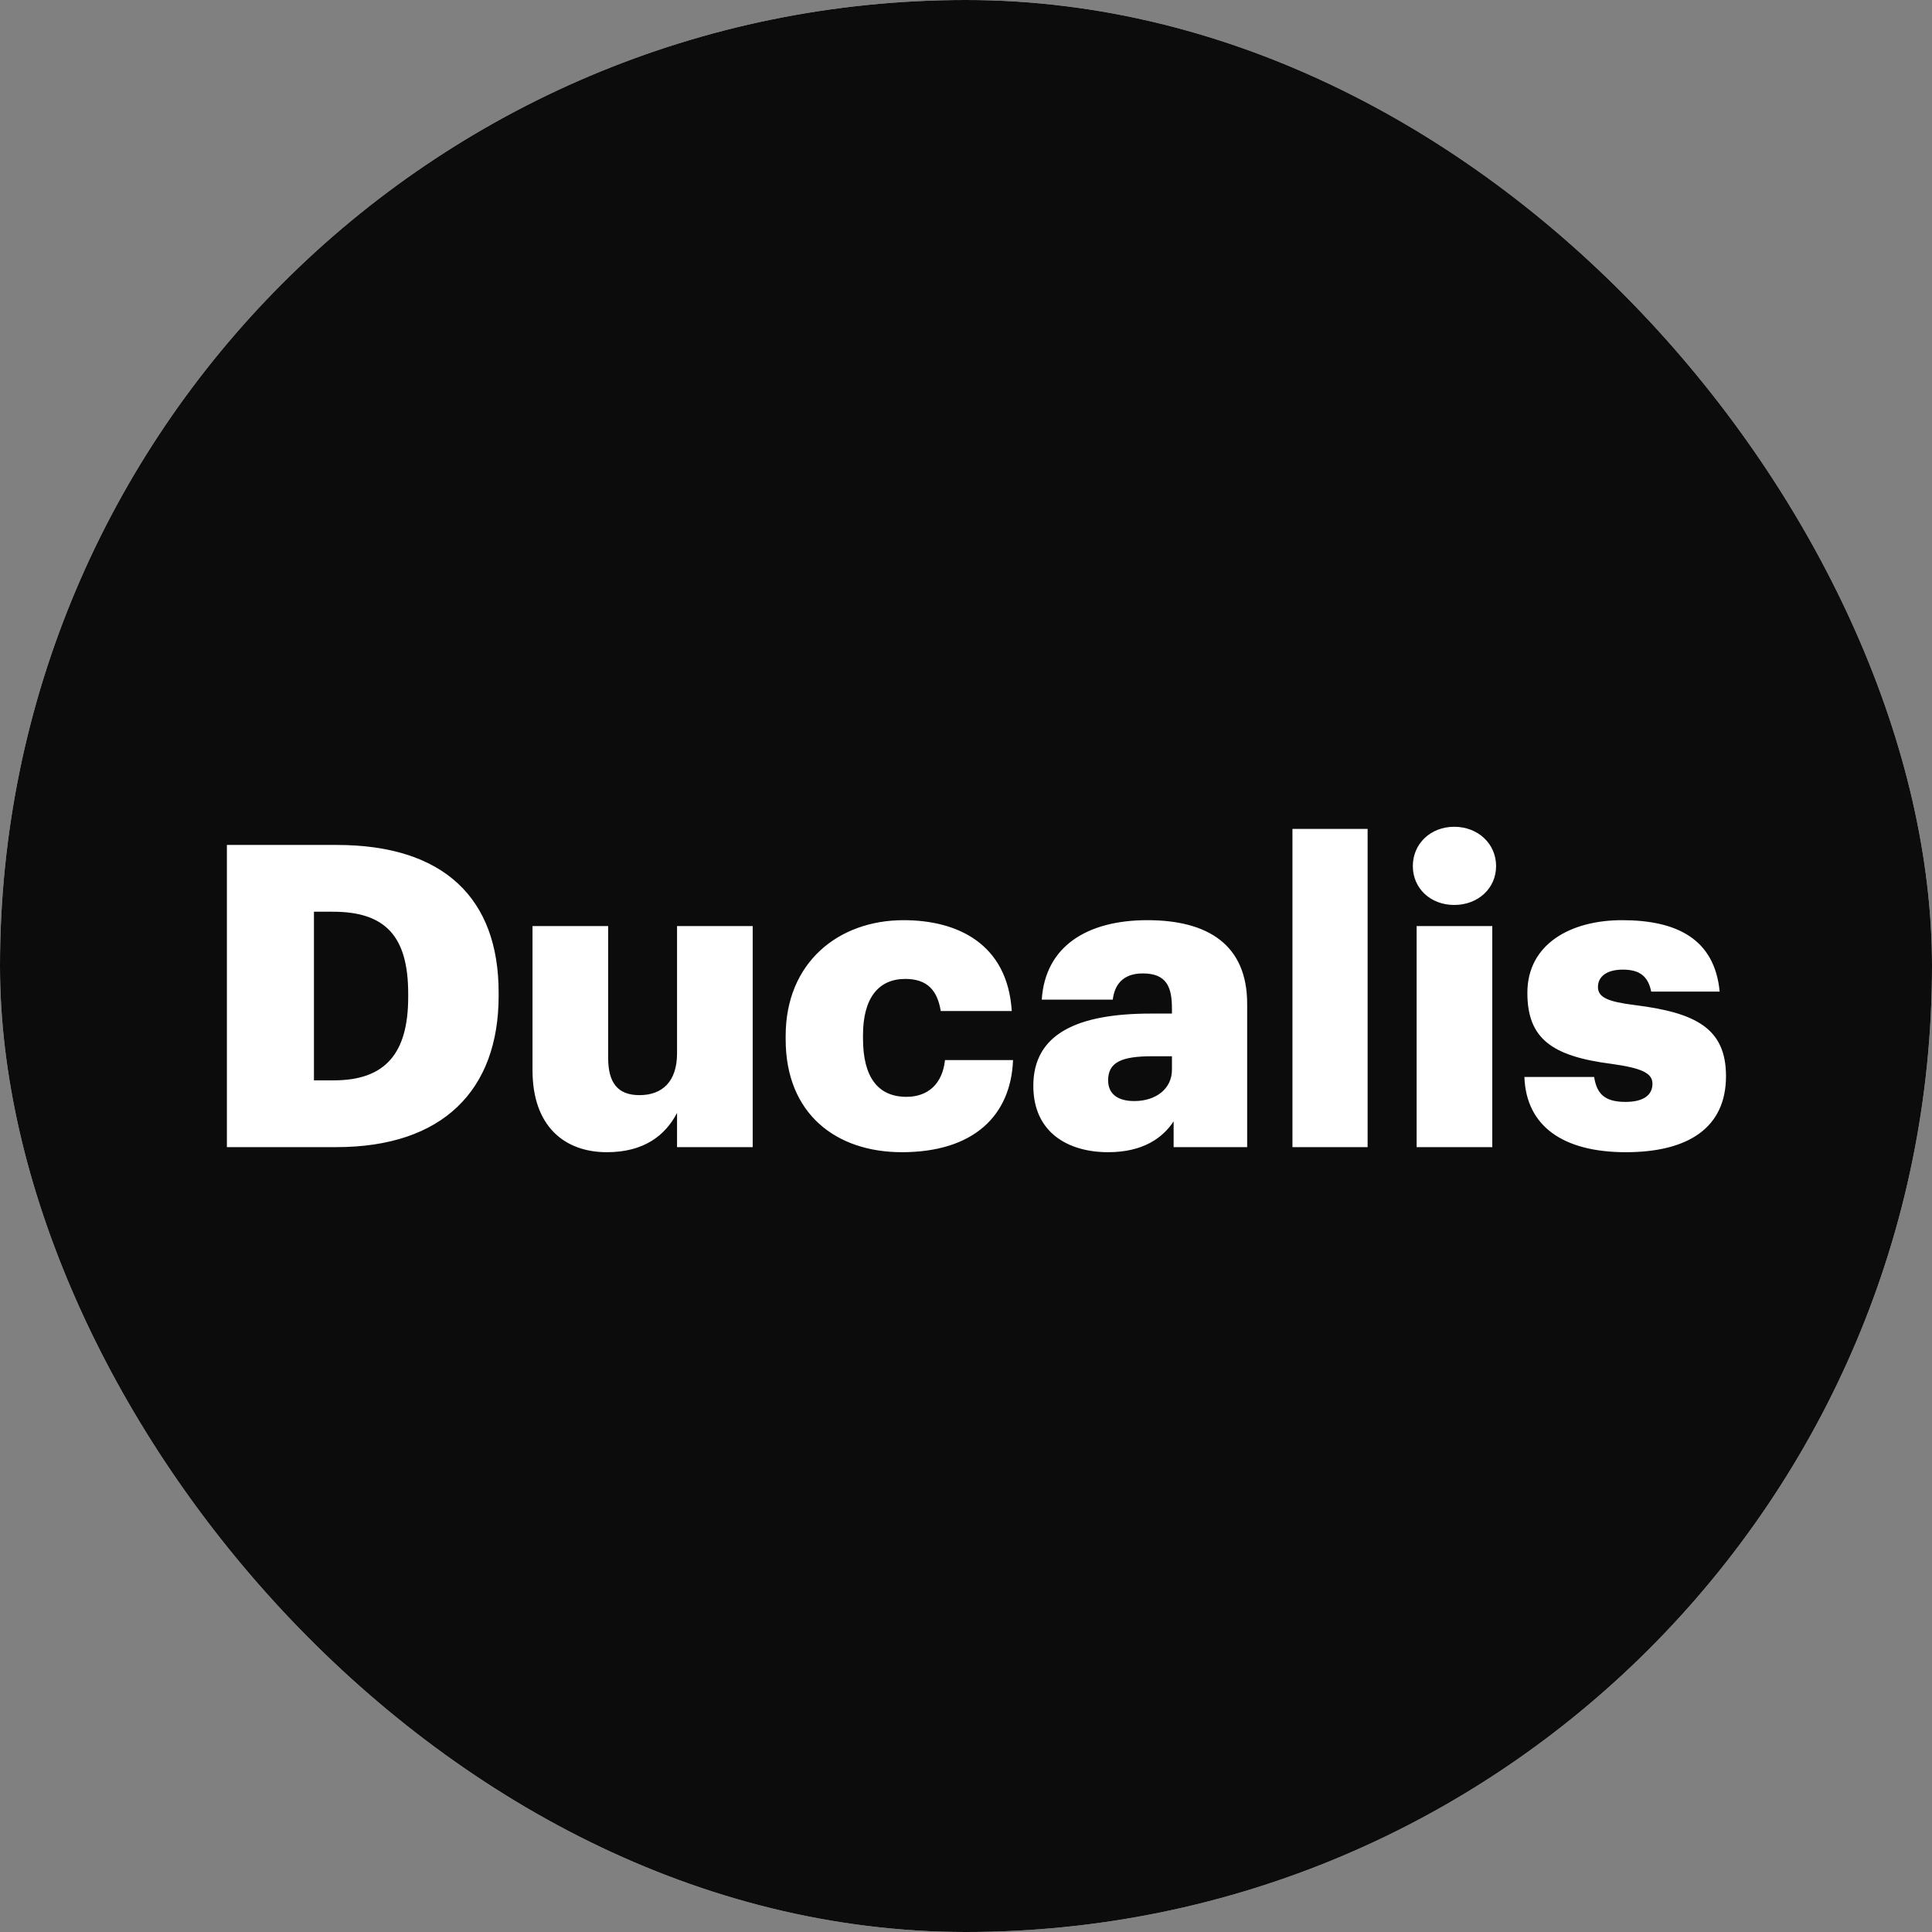
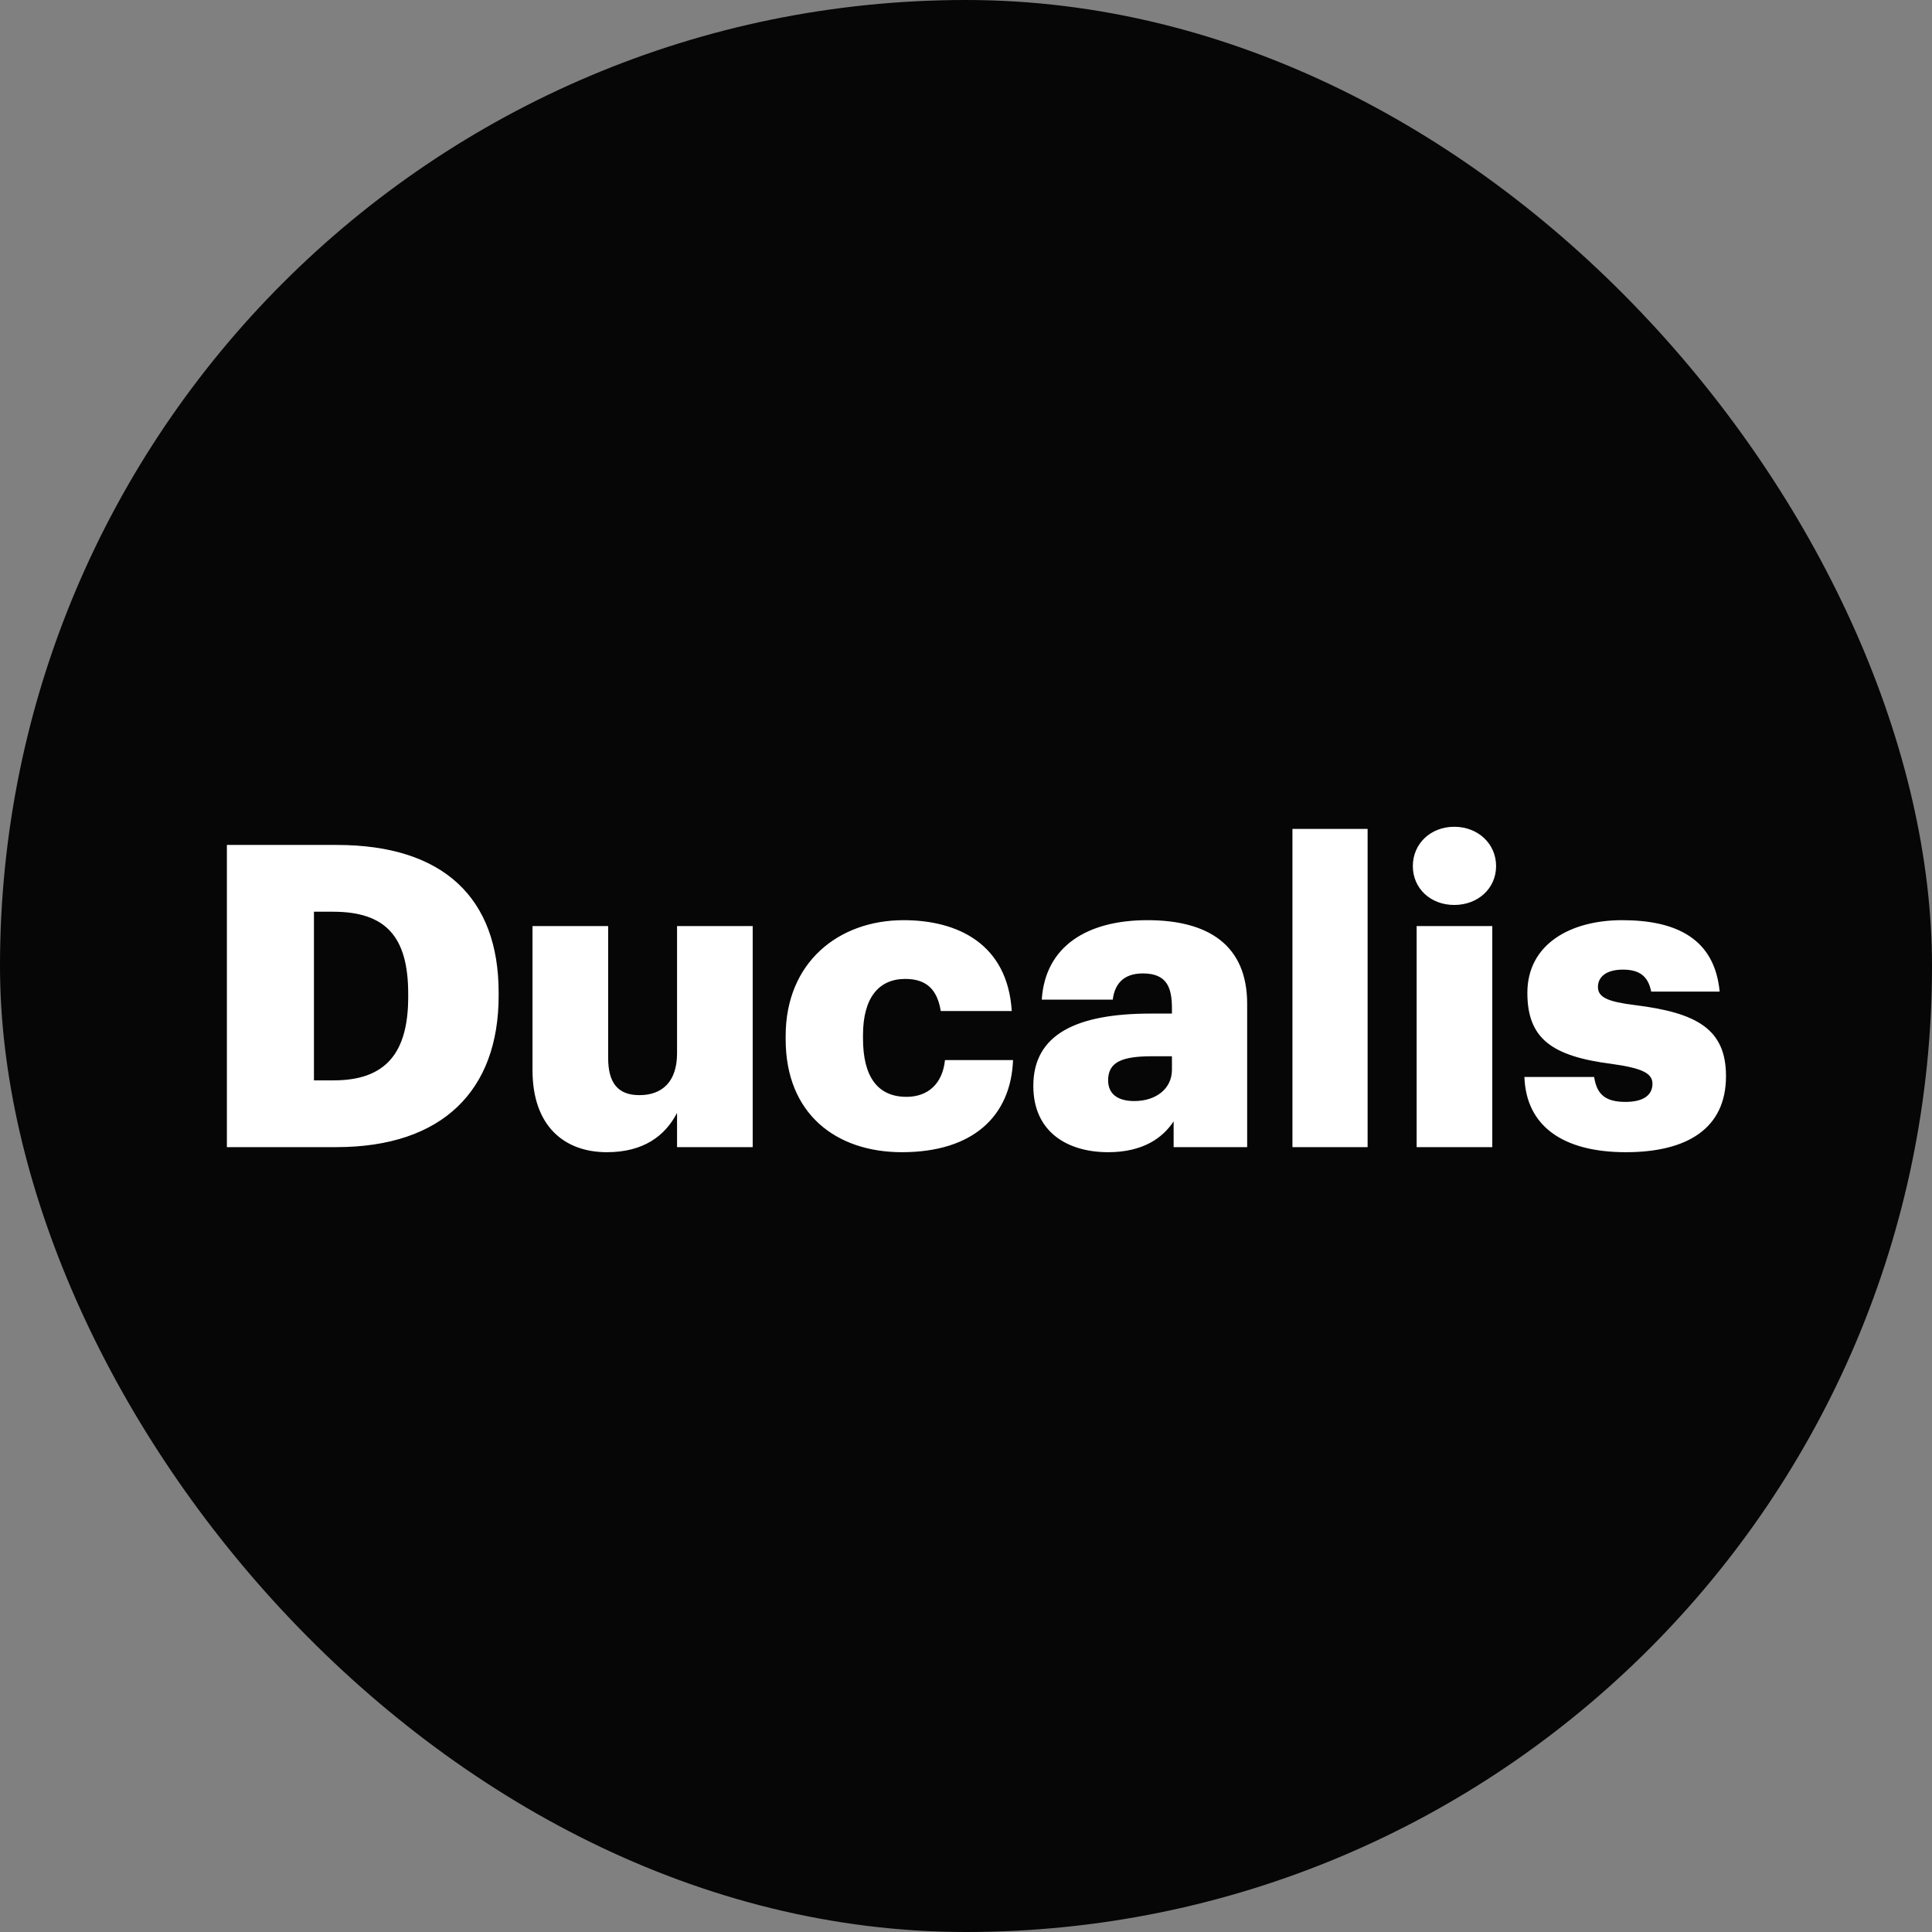
<svg xmlns="http://www.w3.org/2000/svg" width="32" height="32" viewBox="0 0 32 32" fill="none">
  <rect x="0" y="0" width="32" height="32" fill="#808080" stroke="none" />
  <g clip-path="url(#clip0_12562_6291)">
-     <rect width="32" height="32" rx="16" fill="white" />
    <path opacity="0.95" d="M0 0H32V32H0V0Z" fill="url(#paint0_linear_12562_6291)" />
    <path d="M3.758 19V13.995H5.578C7.356 13.995 8.259 14.884 8.259 16.438V16.494C8.259 18.055 7.335 19 5.571 19H3.758ZM5.2 17.894H5.529C6.383 17.894 6.761 17.446 6.761 16.515V16.459C6.761 15.507 6.383 15.101 5.515 15.101H5.2V17.894ZM10.052 19.084C9.345 19.084 8.82 18.65 8.82 17.726V15.339H10.073V17.523C10.073 17.936 10.234 18.139 10.591 18.139C10.969 18.139 11.214 17.915 11.214 17.446V15.339H12.467V19H11.214V18.433C11.018 18.811 10.661 19.084 10.052 19.084ZM14.938 19.084C13.846 19.084 13.013 18.447 13.013 17.215V17.159C13.013 15.941 13.888 15.241 14.966 15.241C15.862 15.241 16.688 15.633 16.758 16.746H15.582C15.526 16.403 15.358 16.214 14.994 16.214C14.553 16.214 14.294 16.529 14.294 17.145V17.201C14.294 17.838 14.539 18.167 15.015 18.167C15.365 18.167 15.61 17.957 15.652 17.558H16.779C16.744 18.482 16.121 19.084 14.938 19.084ZM18.788 18.237C19.145 18.237 19.411 18.034 19.411 17.719V17.495H19.082C18.578 17.495 18.354 17.593 18.354 17.894C18.354 18.104 18.494 18.237 18.788 18.237ZM18.354 19.084C17.696 19.084 17.115 18.762 17.115 17.985C17.115 17.124 17.843 16.788 19.061 16.788H19.411V16.704C19.411 16.354 19.327 16.123 18.928 16.123C18.585 16.123 18.459 16.326 18.431 16.557H17.255C17.311 15.675 18.004 15.241 19.005 15.241C20.013 15.241 20.657 15.654 20.657 16.627V19H19.439V18.573C19.264 18.839 18.942 19.084 18.354 19.084ZM21.407 19V13.729H22.652V19H21.407ZM24.087 14.989C23.695 14.989 23.401 14.716 23.401 14.345C23.401 13.974 23.695 13.694 24.087 13.694C24.479 13.694 24.78 13.974 24.78 14.345C24.78 14.716 24.479 14.989 24.087 14.989ZM23.464 19V15.339H24.717V19H23.464ZM26.929 19.084C25.886 19.084 25.277 18.65 25.249 17.838H26.404C26.446 18.104 26.565 18.251 26.922 18.251C27.23 18.251 27.37 18.132 27.37 17.95C27.37 17.775 27.195 17.691 26.691 17.621C25.711 17.495 25.298 17.208 25.298 16.445C25.298 15.633 26.019 15.241 26.866 15.241C27.769 15.241 28.399 15.549 28.483 16.424H27.349C27.3 16.179 27.167 16.06 26.88 16.06C26.607 16.06 26.467 16.179 26.467 16.347C26.467 16.522 26.635 16.592 27.083 16.648C28.098 16.774 28.588 17.04 28.588 17.824C28.588 18.692 27.944 19.084 26.929 19.084Z" fill="white" />
  </g>
  <defs>
    <linearGradient id="paint0_linear_12562_6291" x1="4.483" y1="14.815" x2="25.227" y2="14.815" gradientUnits="userSpaceOnUse">
      <stop />
      <stop offset="1" />
    </linearGradient>
    <clipPath id="clip0_12562_6291">
      <rect width="32" height="32" rx="16" fill="white" />
    </clipPath>
  </defs>
</svg>